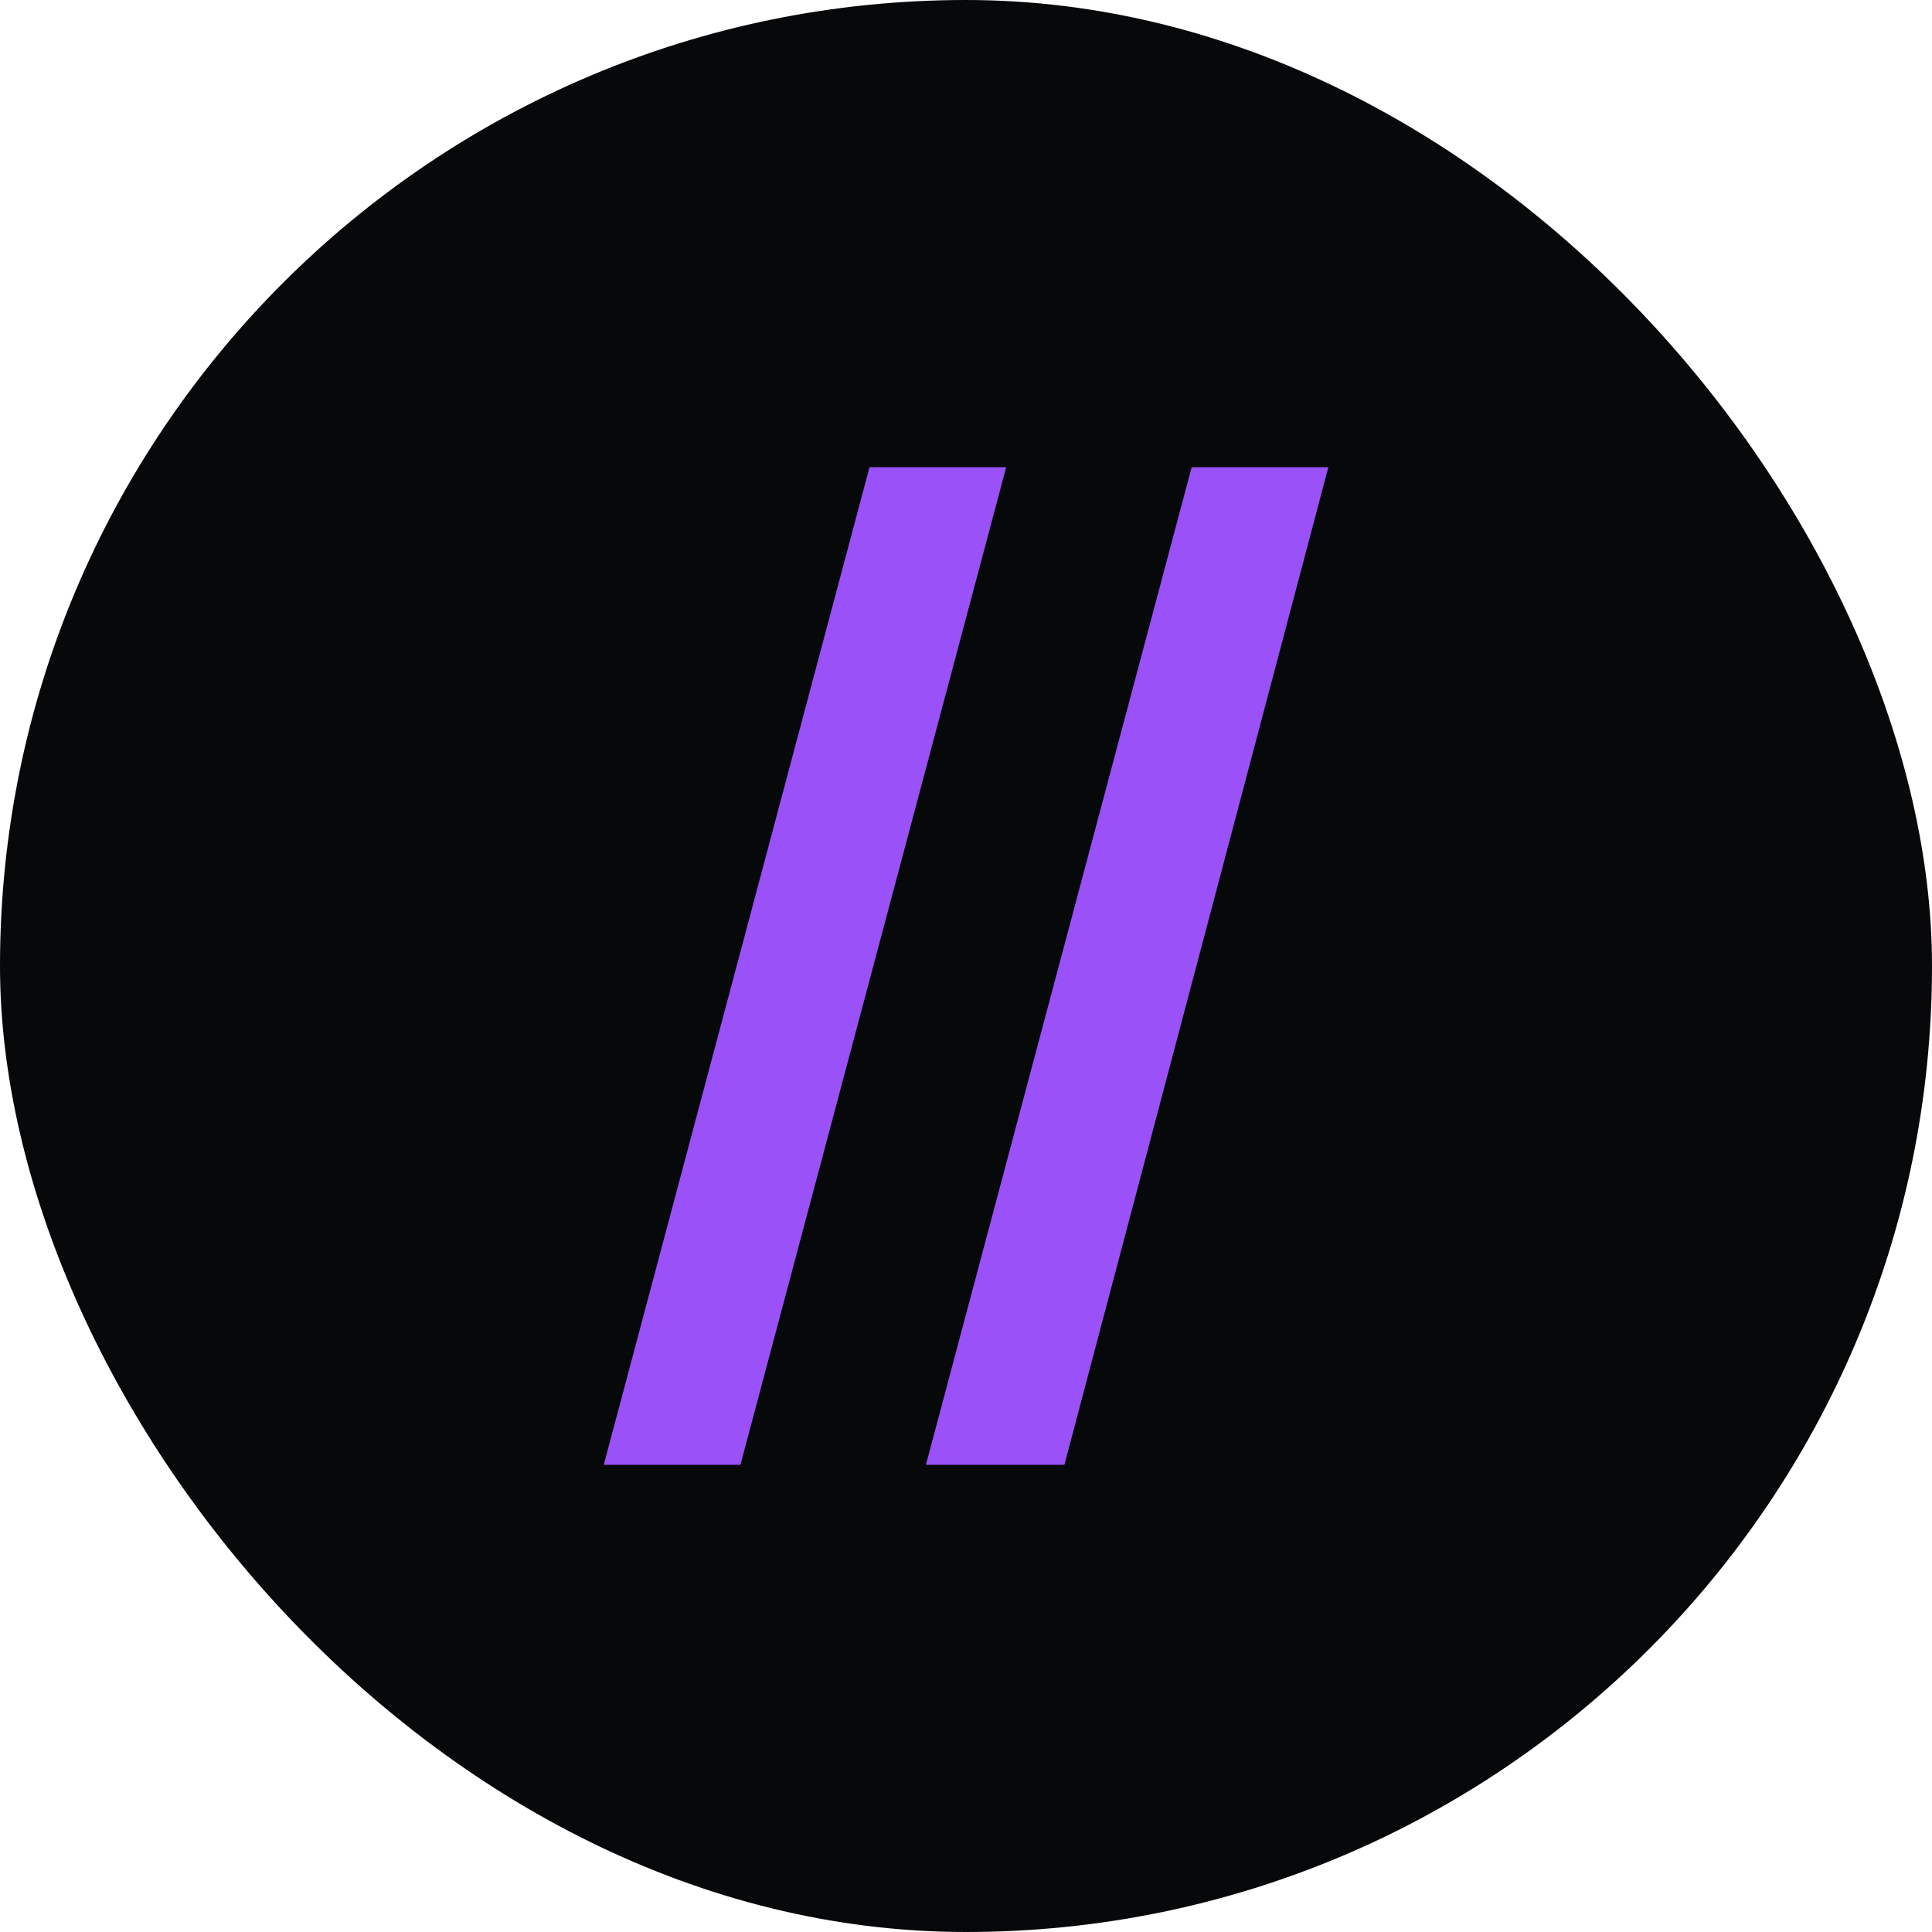
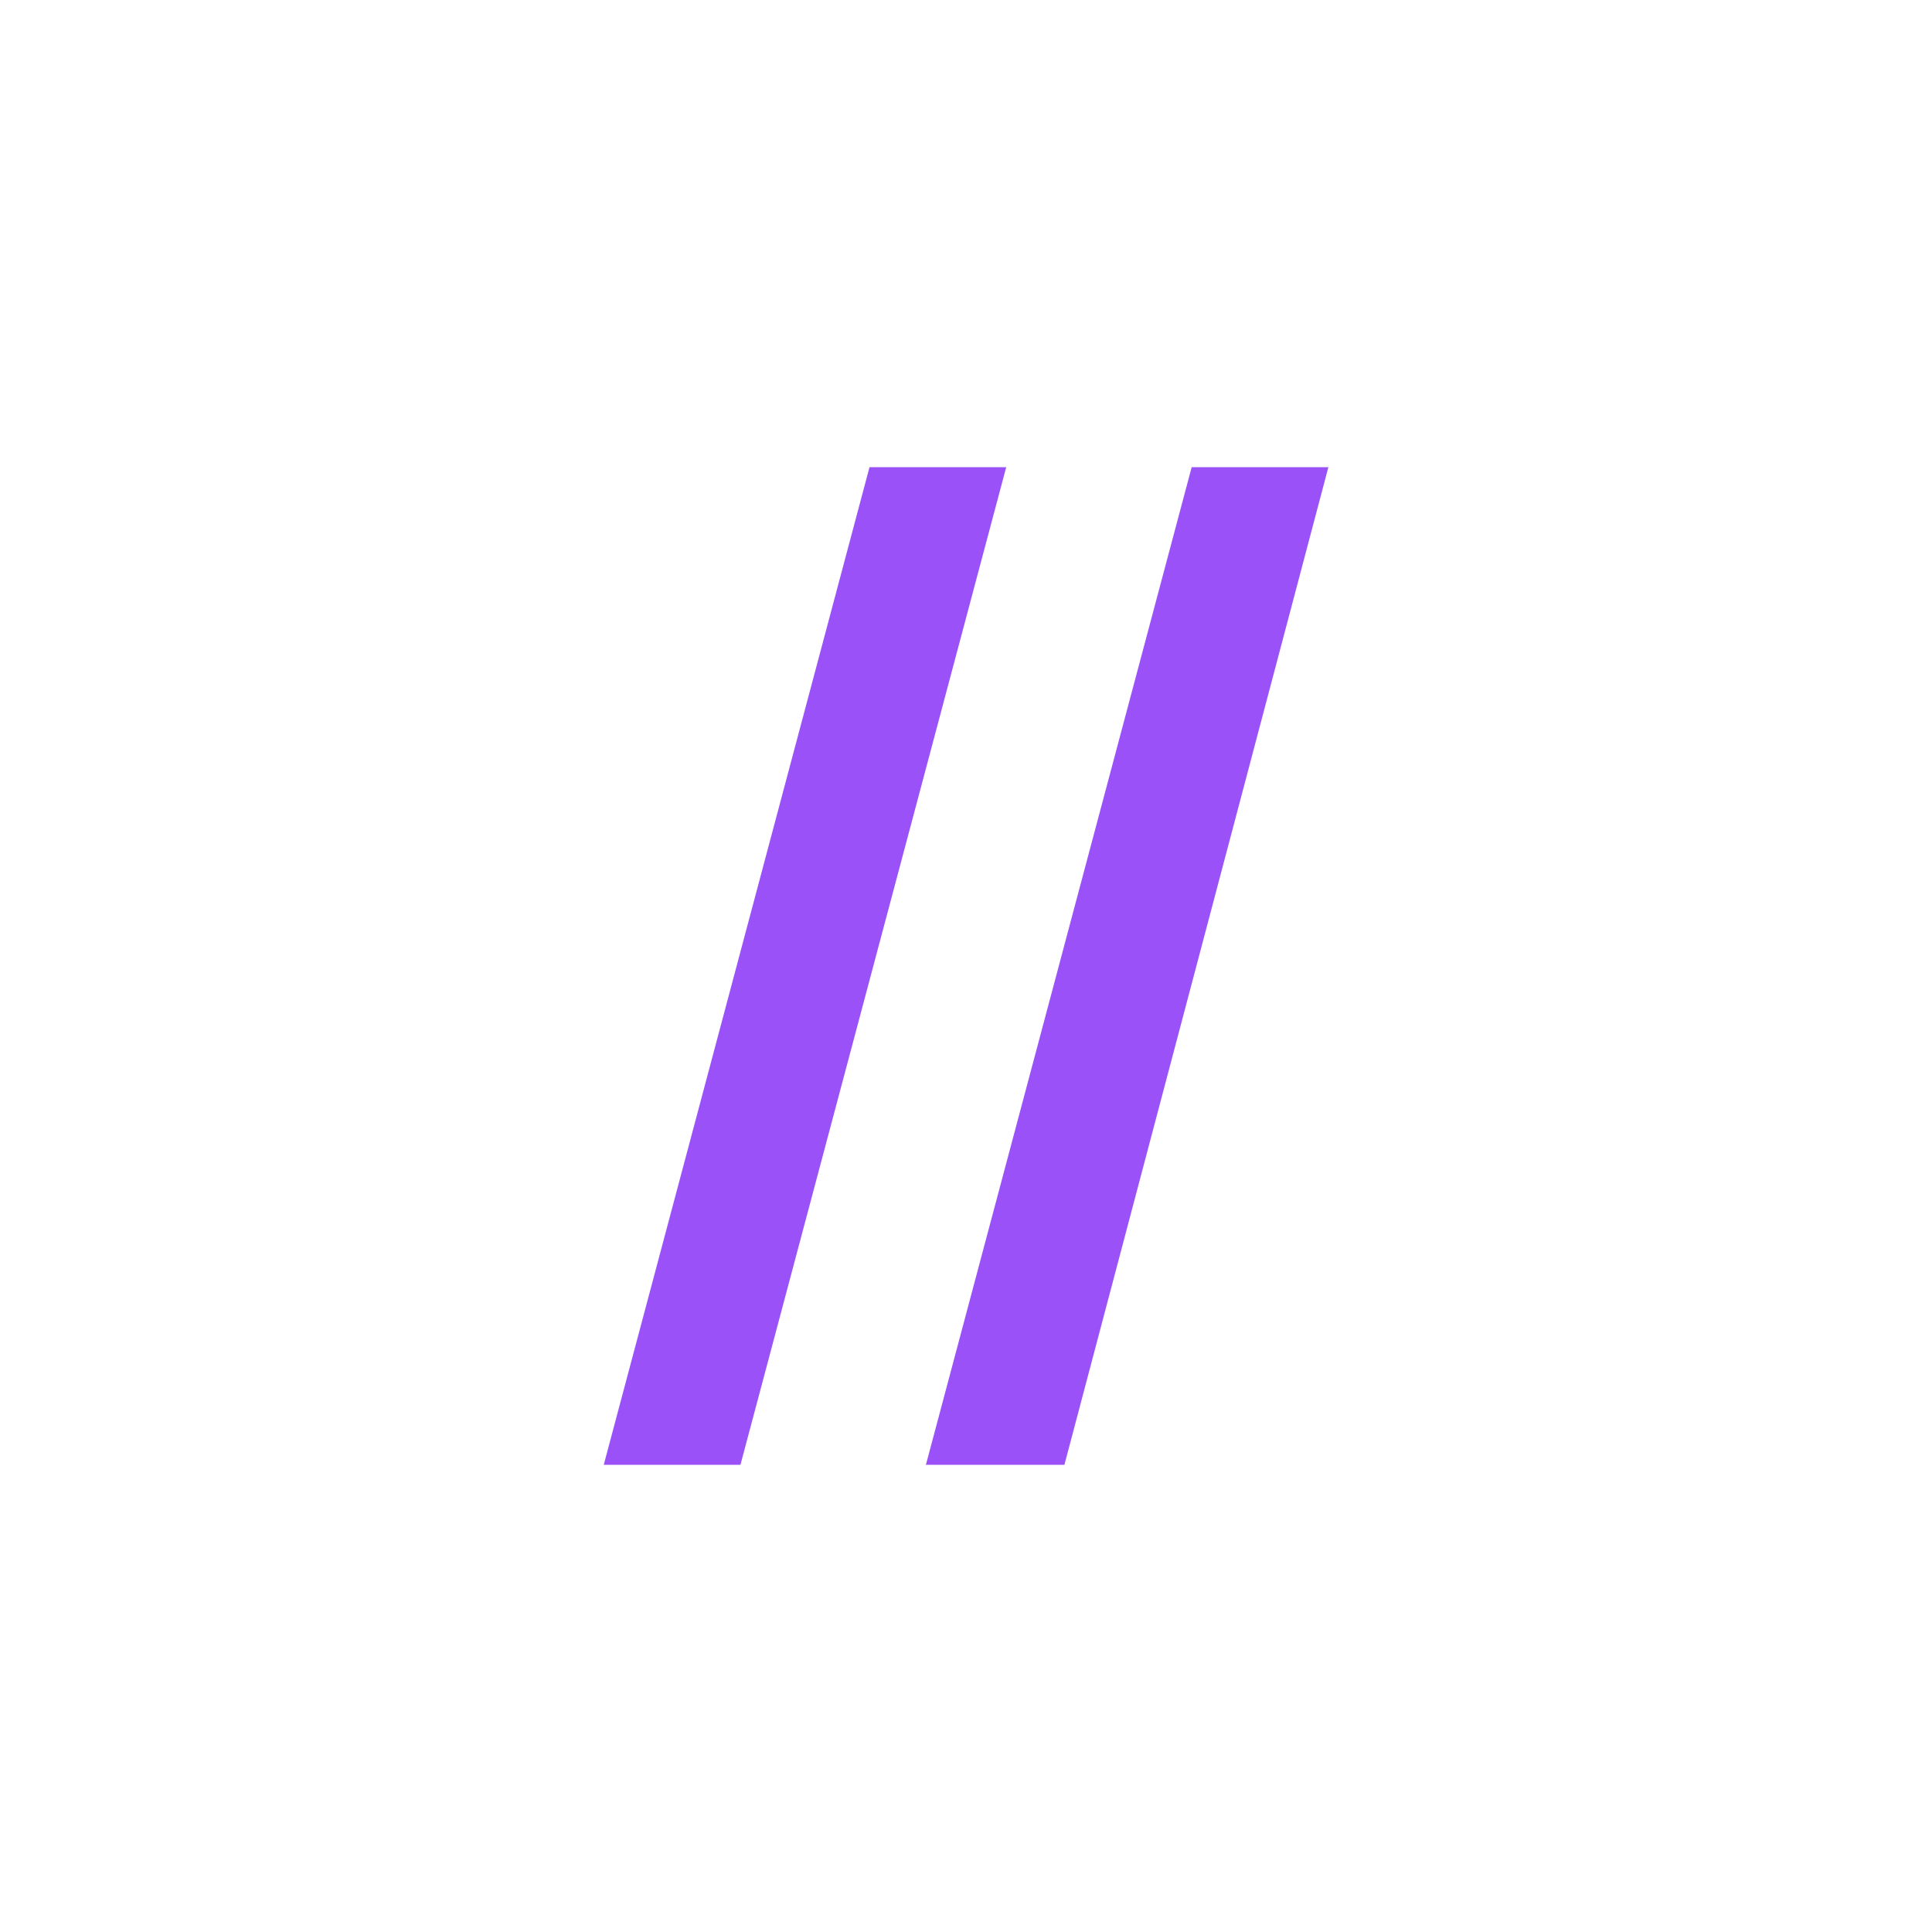
<svg xmlns="http://www.w3.org/2000/svg" width="16" height="16" viewBox="0 0 16 16" fill="none">
-   <rect width="16" height="16" rx="8" fill="#06080A" />
  <path d="M11.001 3.869L8.815 12.131H7.668L9.869 3.869H11.001Z" fill="#9A51F7" />
-   <path d="M8.333 3.869L6.132 12.131H5L7.201 3.869H8.333Z" fill="#9A51F7" />
+   <path d="M8.333 3.869L6.132 12.131H5L7.201 3.869Z" fill="#9A51F7" />
</svg>